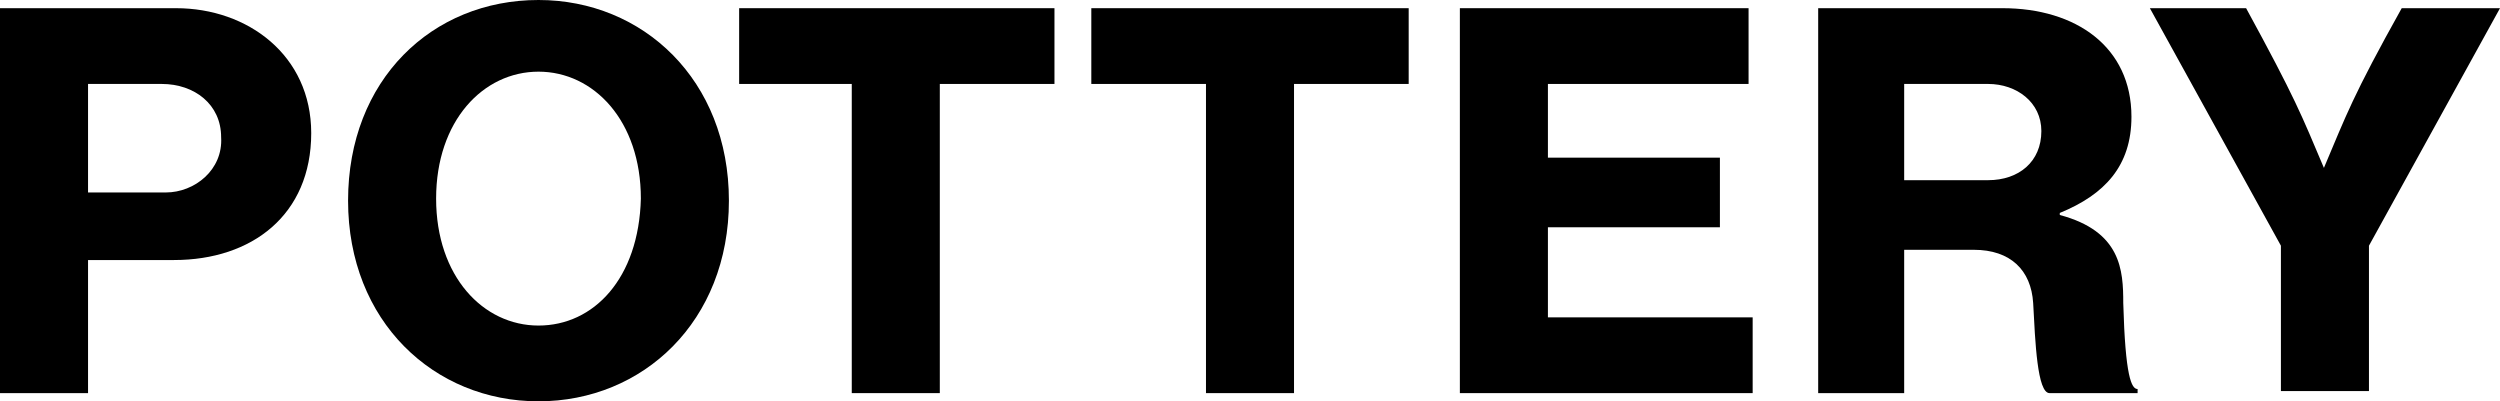
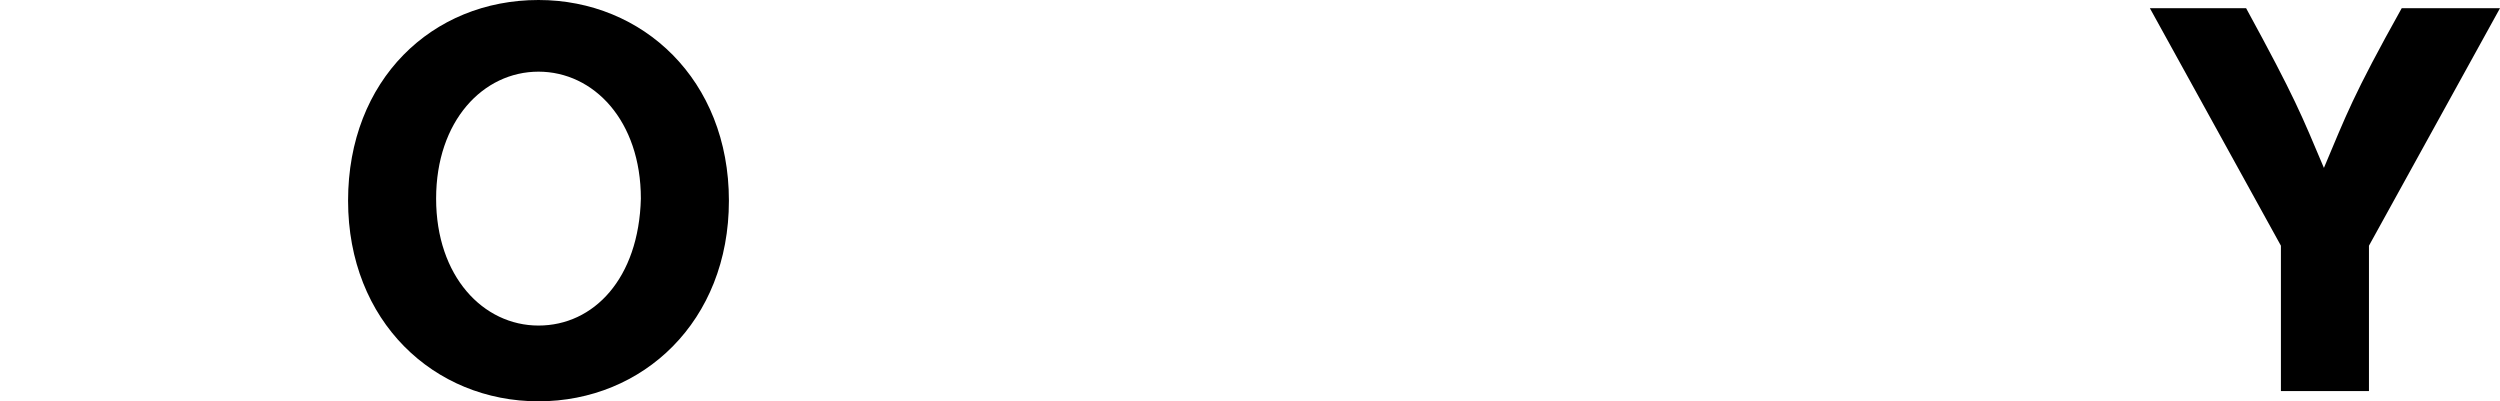
<svg xmlns="http://www.w3.org/2000/svg" version="1.1" id="Layer_1" x="0px" y="0px" viewBox="0 0 122.1 19.6" style="enable-background:new 0 0 122.1 19.6;" xml:space="preserve">
  <g>
-     <polygon points="75.6,11.1 84,11.1 84,7.7 75.6,7.7 75.6,4.1 85.4,4.1 85.4,0.4 71.3,0.4 71.3,19.2 85.6,19.2 85.6,15.5 75.6,15.5                           " />
-     <polygon points="36.1,0.4 36.1,4.1 41.6,4.1 41.6,19.2 45.9,19.2 45.9,4.1 51.5,4.1 51.5,0.4  " />
-     <polygon points="53.3,0.4 53.3,4.1 58.9,4.1 58.9,19.2 63.2,19.2 63.2,4.1 68.8,4.1 68.8,0.4  " />
-     <path d="M8.6,0.4H0v18.8h4.3v-6.5h4.2c3.8,0,6.7-2.2,6.7-6.2C15.2,2.7,12.1,0.4,8.6,0.4 M8.1,9.4H4.3V4.1h3.6c1.6,0,2.9,1,2.9,2.6                  C10.9,8.3,9.5,9.4,8.1,9.4" />
    <path d="M26.3,0C21.1,0,17,3.9,17,9.8s4.2,9.8,9.3,9.8s9.3-3.9,9.3-9.8S31.4,0,26.3,0 M26.3,15.9c-2.7,0-5-2.4-5-6.2                  c0-3.8,2.3-6.2,5-6.2c2.7,0,5,2.4,5,6.2C31.2,13.6,29,15.9,26.3,15.9" />
-     <path d="M103.7,14.8c0-1.6-0.1-3.5-3.1-4.3v-0.1c2.2-0.9,3.5-2.3,3.5-4.7c0-3.4-2.7-5.3-6.3-5.3h-9v18.8H93v-7h3.4                  c1.8,0,2.8,1,2.9,2.6c0.1,1.9,0.2,4.4,0.8,4.4h4.3V19C104.1,19,103.8,18.4,103.7,14.8 M97.1,8.8H93V4.1h4.1c1.4,0,2.6,0.9,2.6,2.3                  C99.7,7.9,98.6,8.8,97.1,8.8" />
    <path d="M117.3,0.4c-2.4,4.3-2.7,5.2-3.8,7.8c-1.1-2.6-1.4-3.4-3.8-7.8l-4.7,0l6.4,11.6v7.1h4.3V12l6.4-11.6L117.3,0.4z" />
  </g>
</svg>